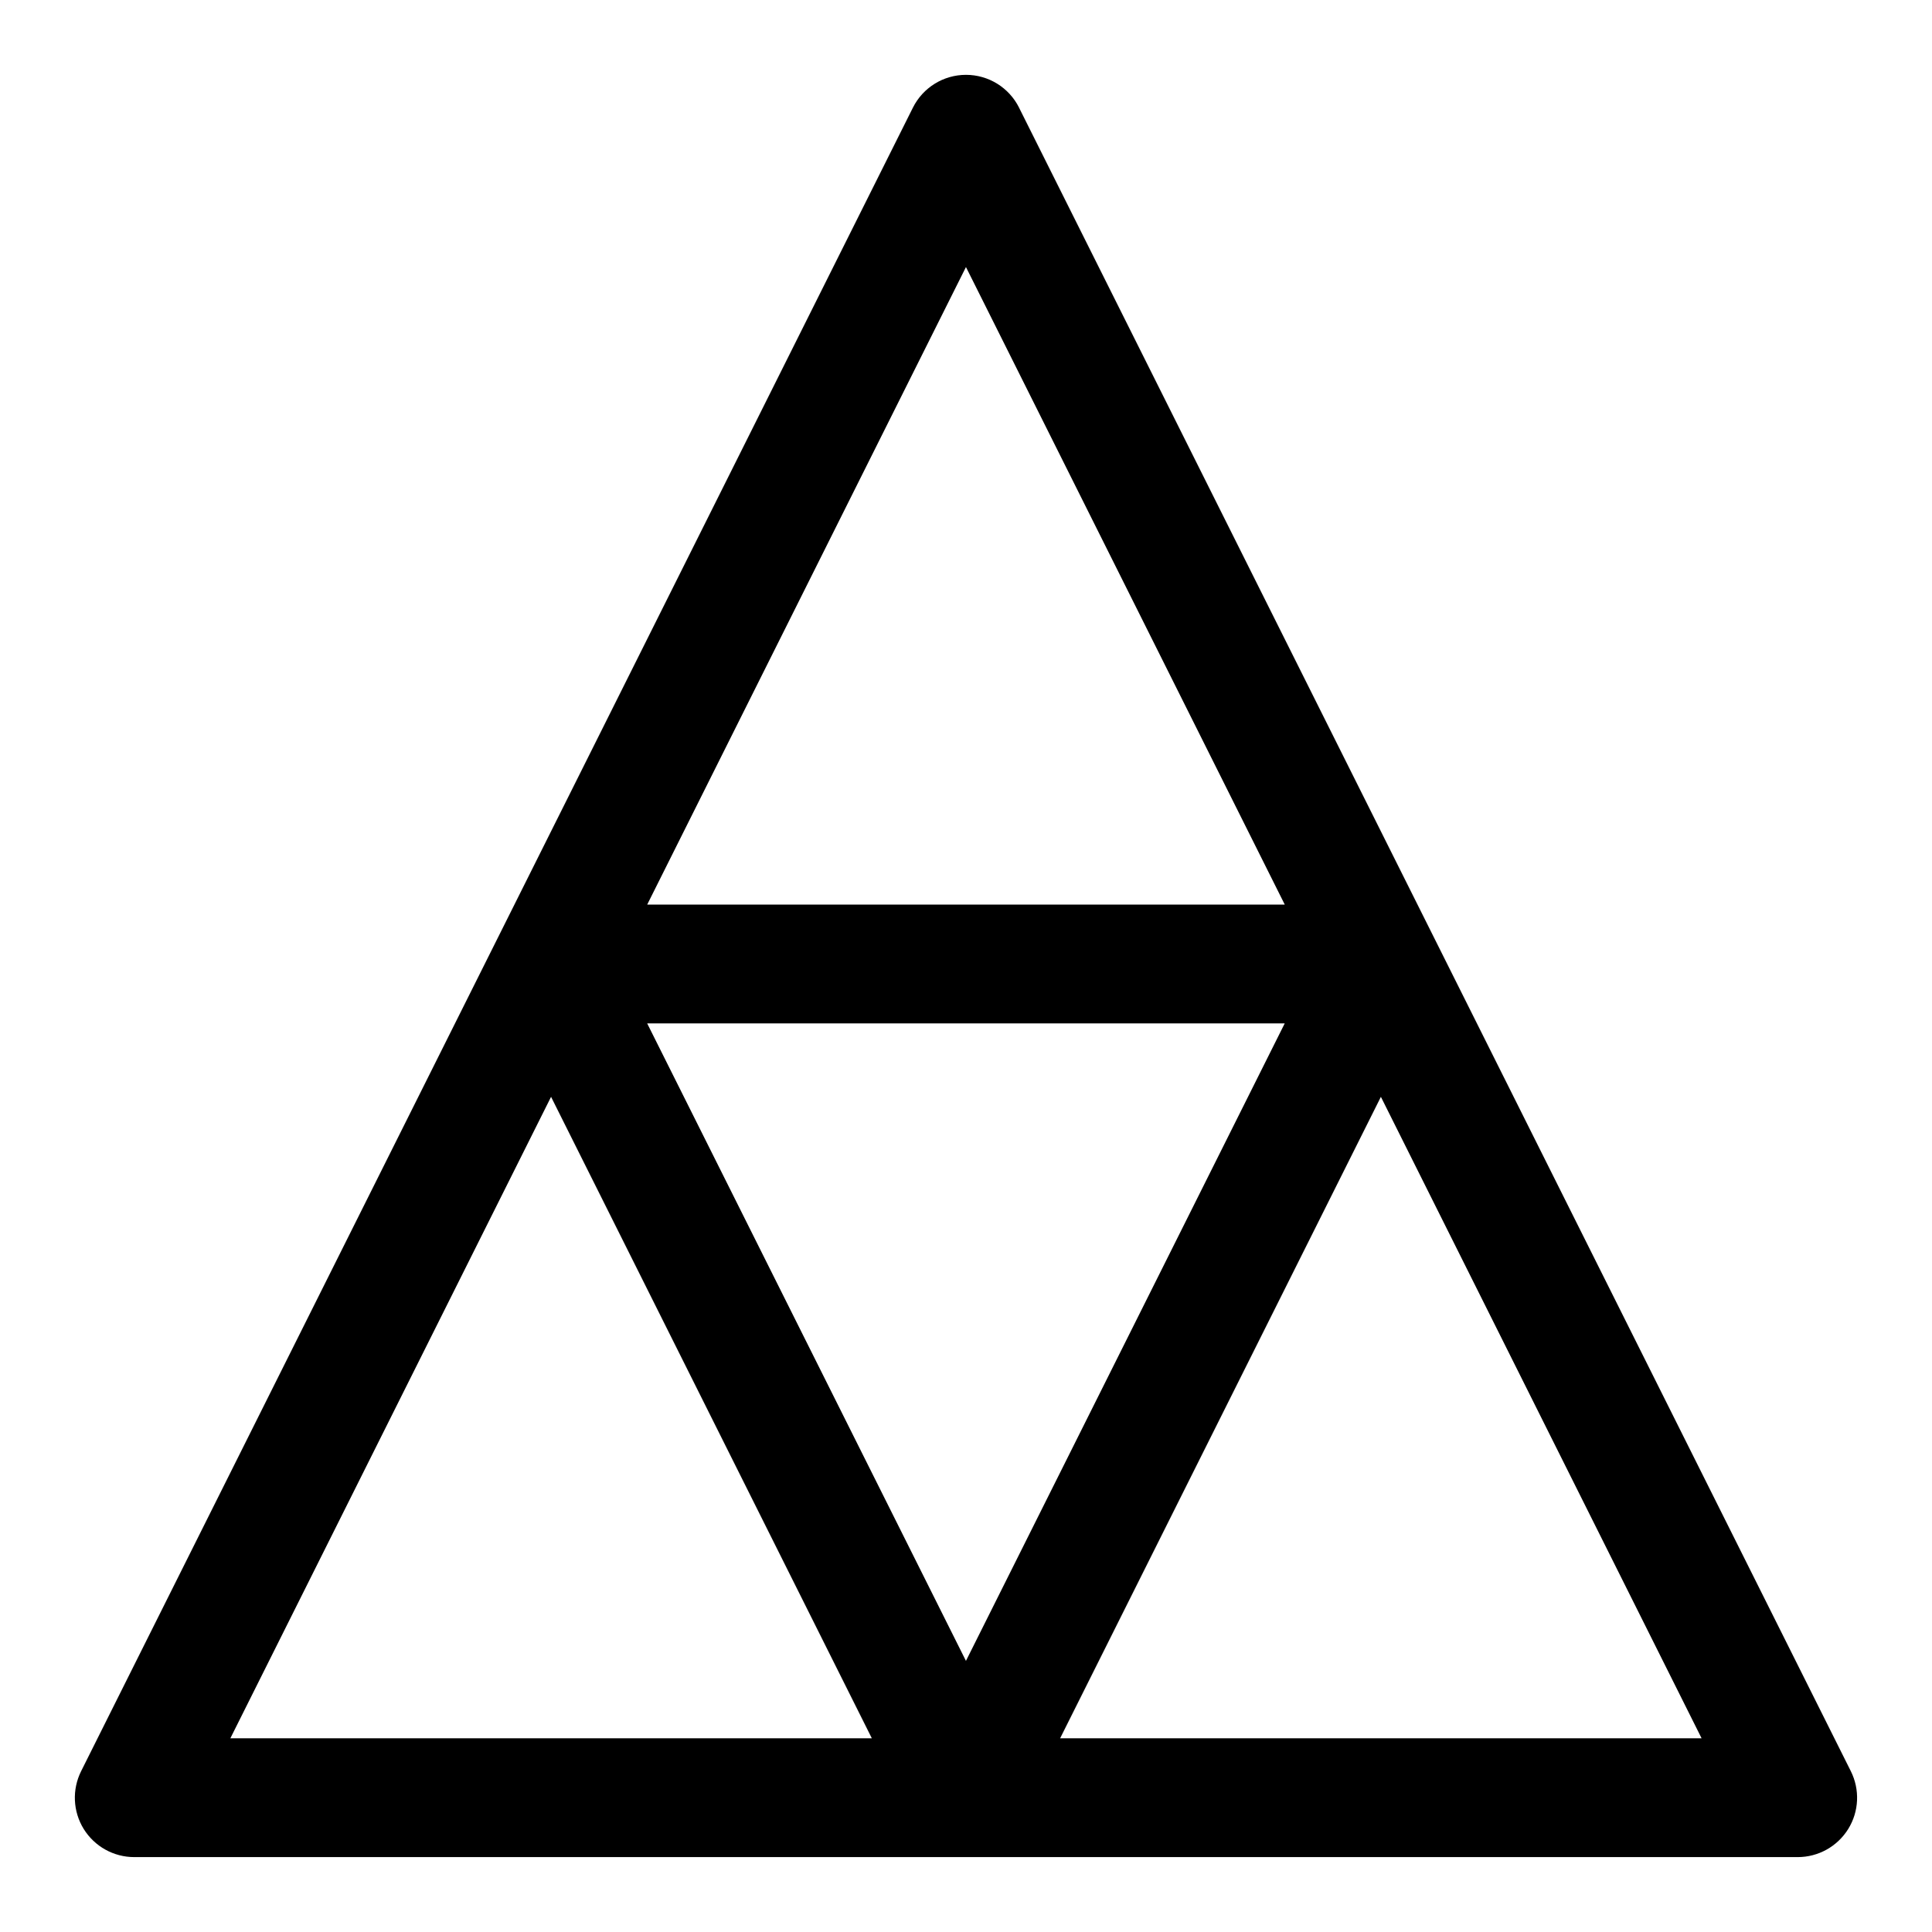
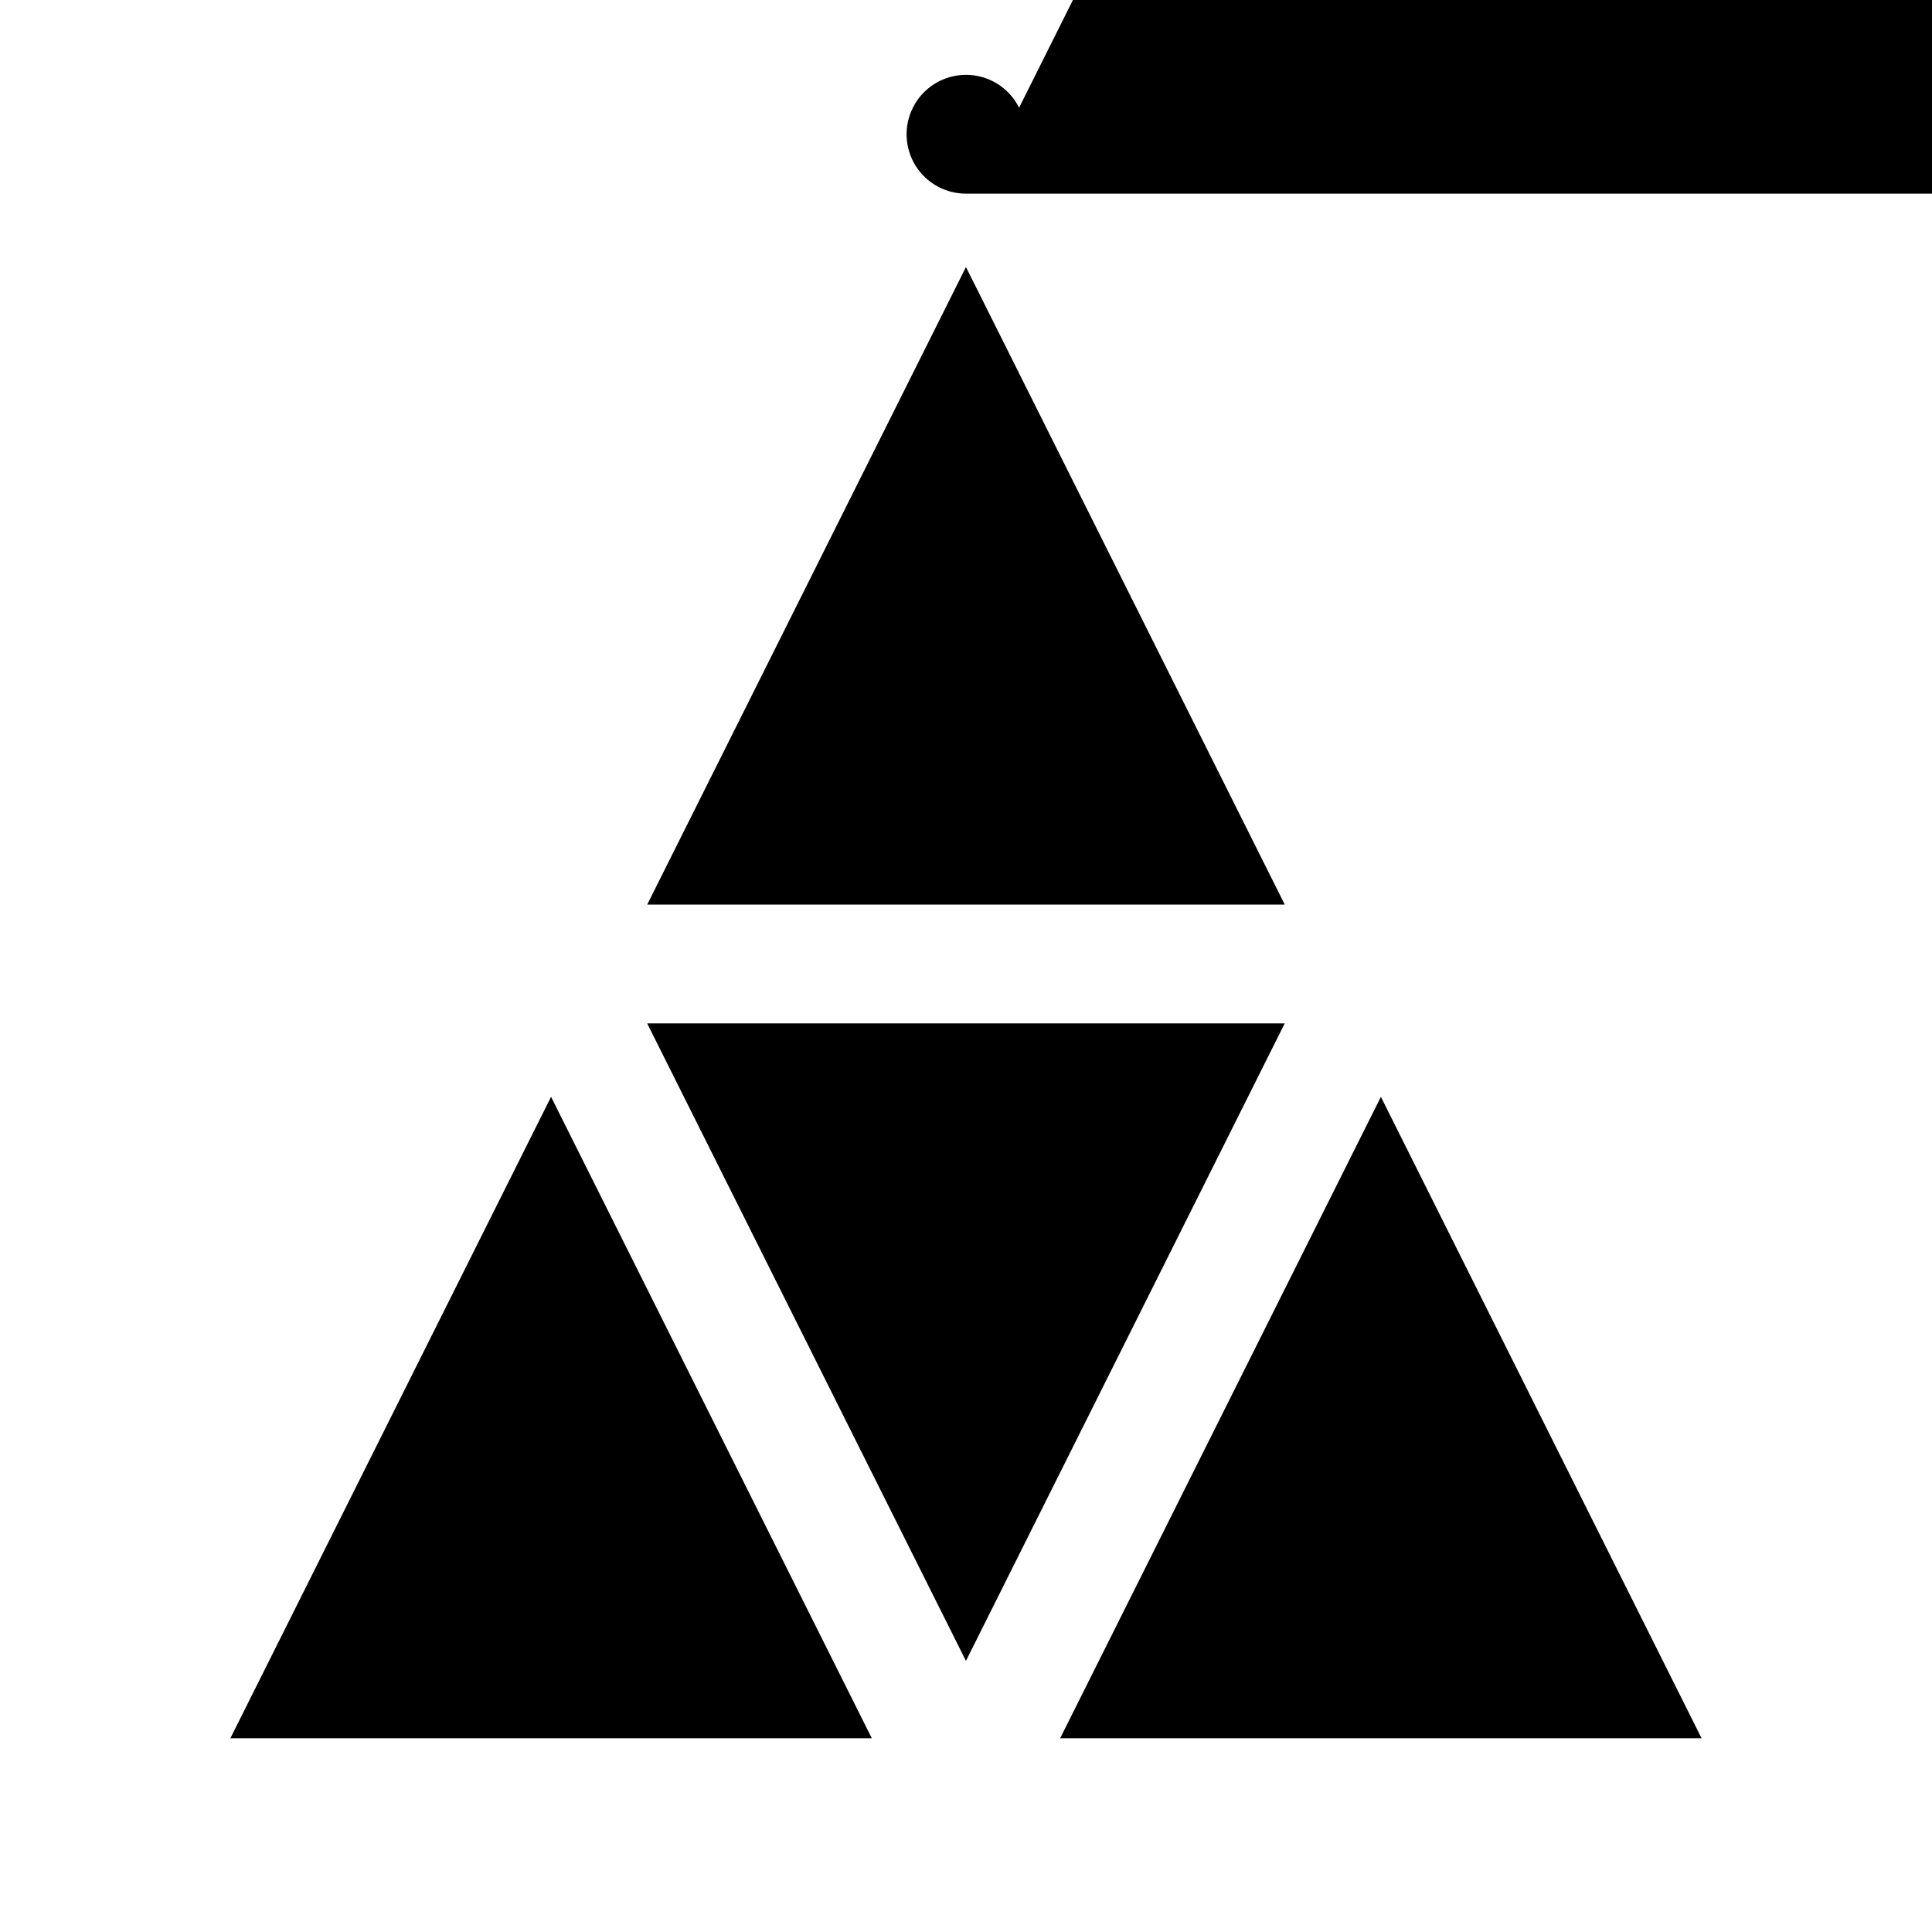
<svg xmlns="http://www.w3.org/2000/svg" fill="#000000" width="800px" height="800px" version="1.1" viewBox="144 144 512 512">
-   <path d="m414.07 172.54c-2.66-5.336-8.109-8.707-14.074-8.707-5.969 0-11.414 3.371-14.074 8.707l-220.42 440.83c-2.441 4.879-2.188 10.676 0.676 15.32 2.883 4.644 7.934 7.461 13.398 7.461h440.83c5.465 0 10.516-2.816 13.398-7.461 2.867-4.644 3.117-10.438 0.676-15.32l-220.42-440.83zm-209.02 432.12h169.99l-85.004-169.99-84.988 169.99zm304.9-169.99-85.004 169.99h169.99l-84.988-169.99zm-109.96 149.49-84.484-168.95h168.96l-84.484 168.95zm-84.469-200.44h168.95l-84.484-168.95-84.469 168.95z" fill-rule="evenodd" />
+   <path d="m414.07 172.54c-2.66-5.336-8.109-8.707-14.074-8.707-5.969 0-11.414 3.371-14.074 8.707c-2.441 4.879-2.188 10.676 0.676 15.32 2.883 4.644 7.934 7.461 13.398 7.461h440.83c5.465 0 10.516-2.816 13.398-7.461 2.867-4.644 3.117-10.438 0.676-15.32l-220.42-440.83zm-209.02 432.12h169.99l-85.004-169.99-84.988 169.99zm304.9-169.99-85.004 169.99h169.99l-84.988-169.99zm-109.96 149.49-84.484-168.95h168.96l-84.484 168.95zm-84.469-200.44h168.95l-84.484-168.95-84.469 168.95z" fill-rule="evenodd" />
</svg>